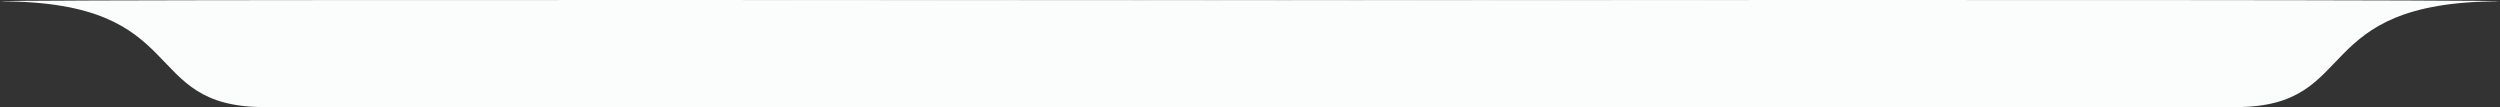
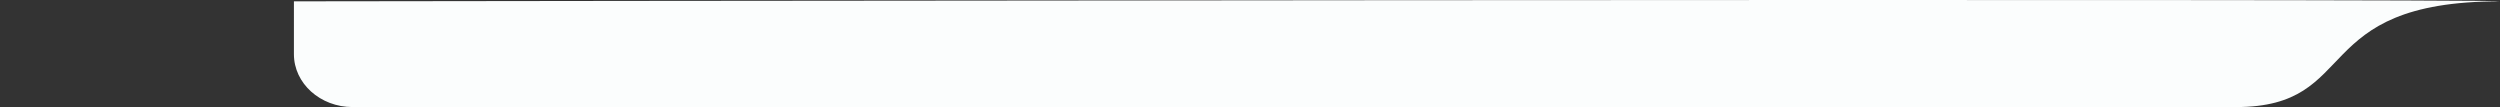
<svg xmlns="http://www.w3.org/2000/svg" id="Group_2664" data-name="Group 2664" width="1190.8" height="51" viewBox="0 0 1190.8 51">
  <rect x="0" y="0" width="1190.8" height="51" fill="#333333" stroke="none" />
-   <path id="Path_1898" data-name="Path 1898" d="M1050.8-.072S0-1.51,0-.072c91.961,0,65.608,50.361,125.8,50.361h897c15.464,0,28-11.274,28-25.18Z" transform="translate(0 0.711)" fill="#fbfdfd" />
  <path id="Path_1899" data-name="Path 1899" d="M0-.072s1050.8-1.439,1050.8,0c-91.961,0-65.608,50.361-125.8,50.361H28c-15.464,0-28-11.274-28-25.18Z" transform="translate(140 0.711)" fill="#fbfdfd" />
</svg>